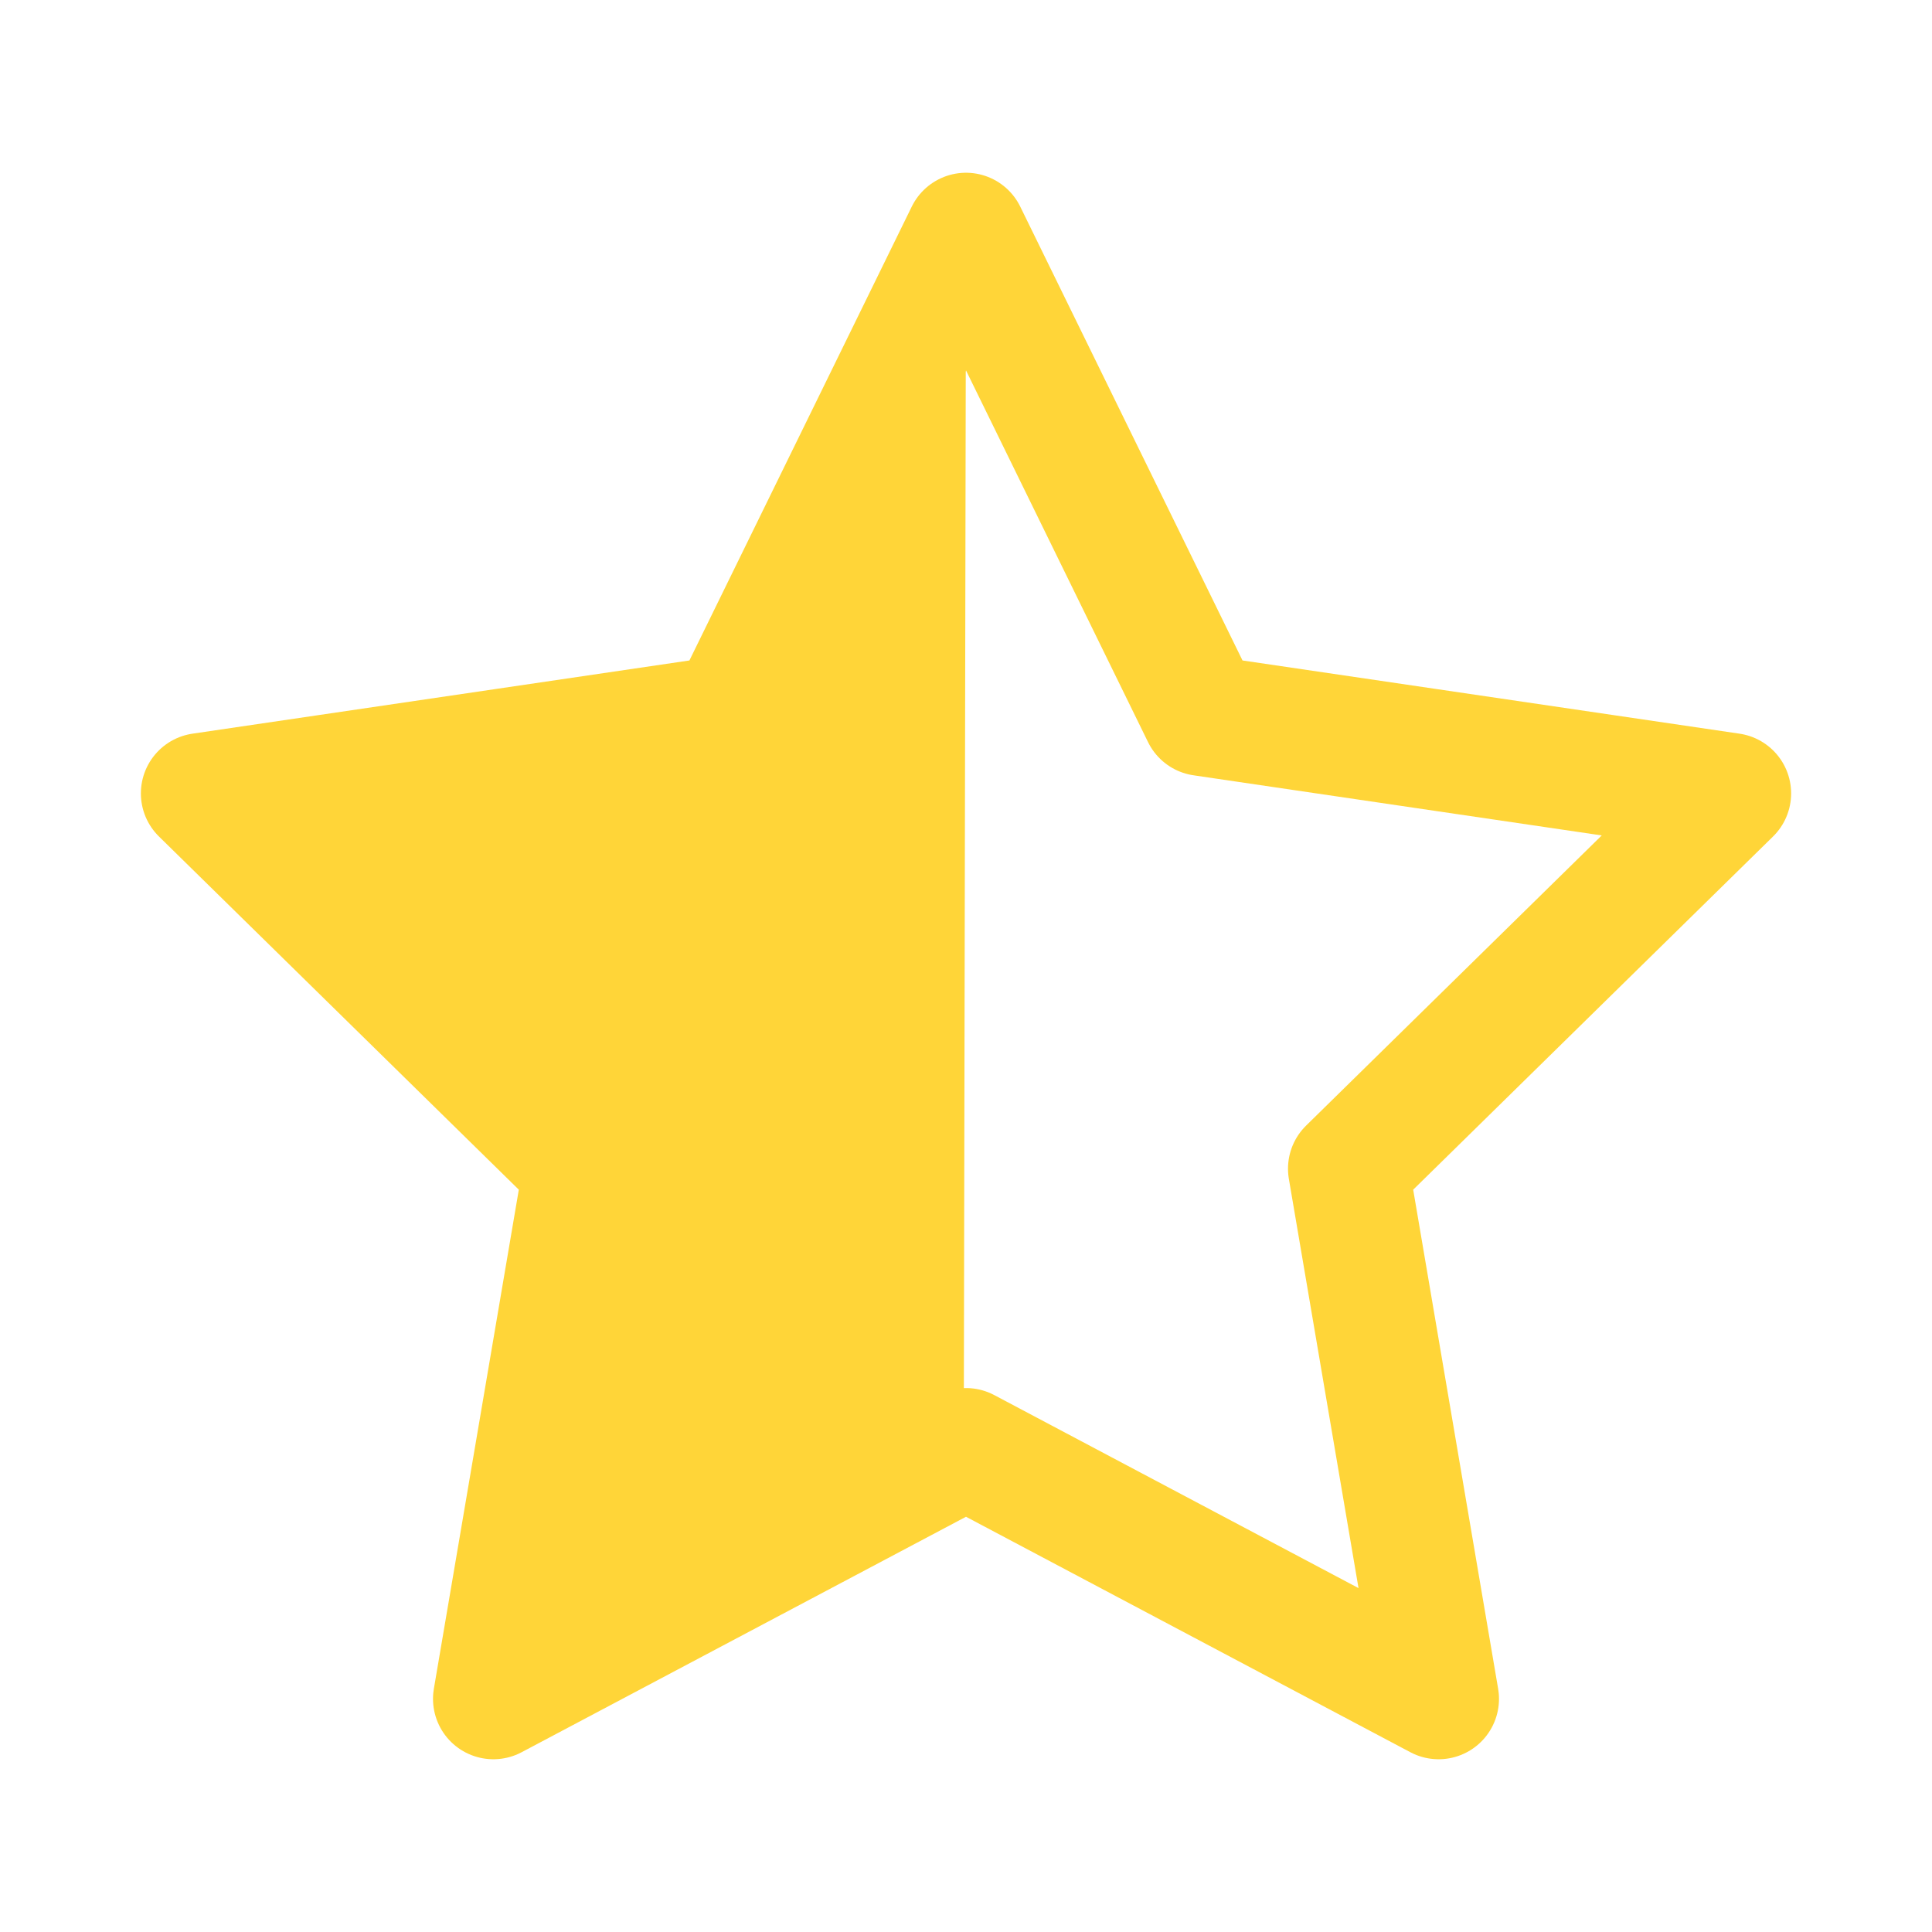
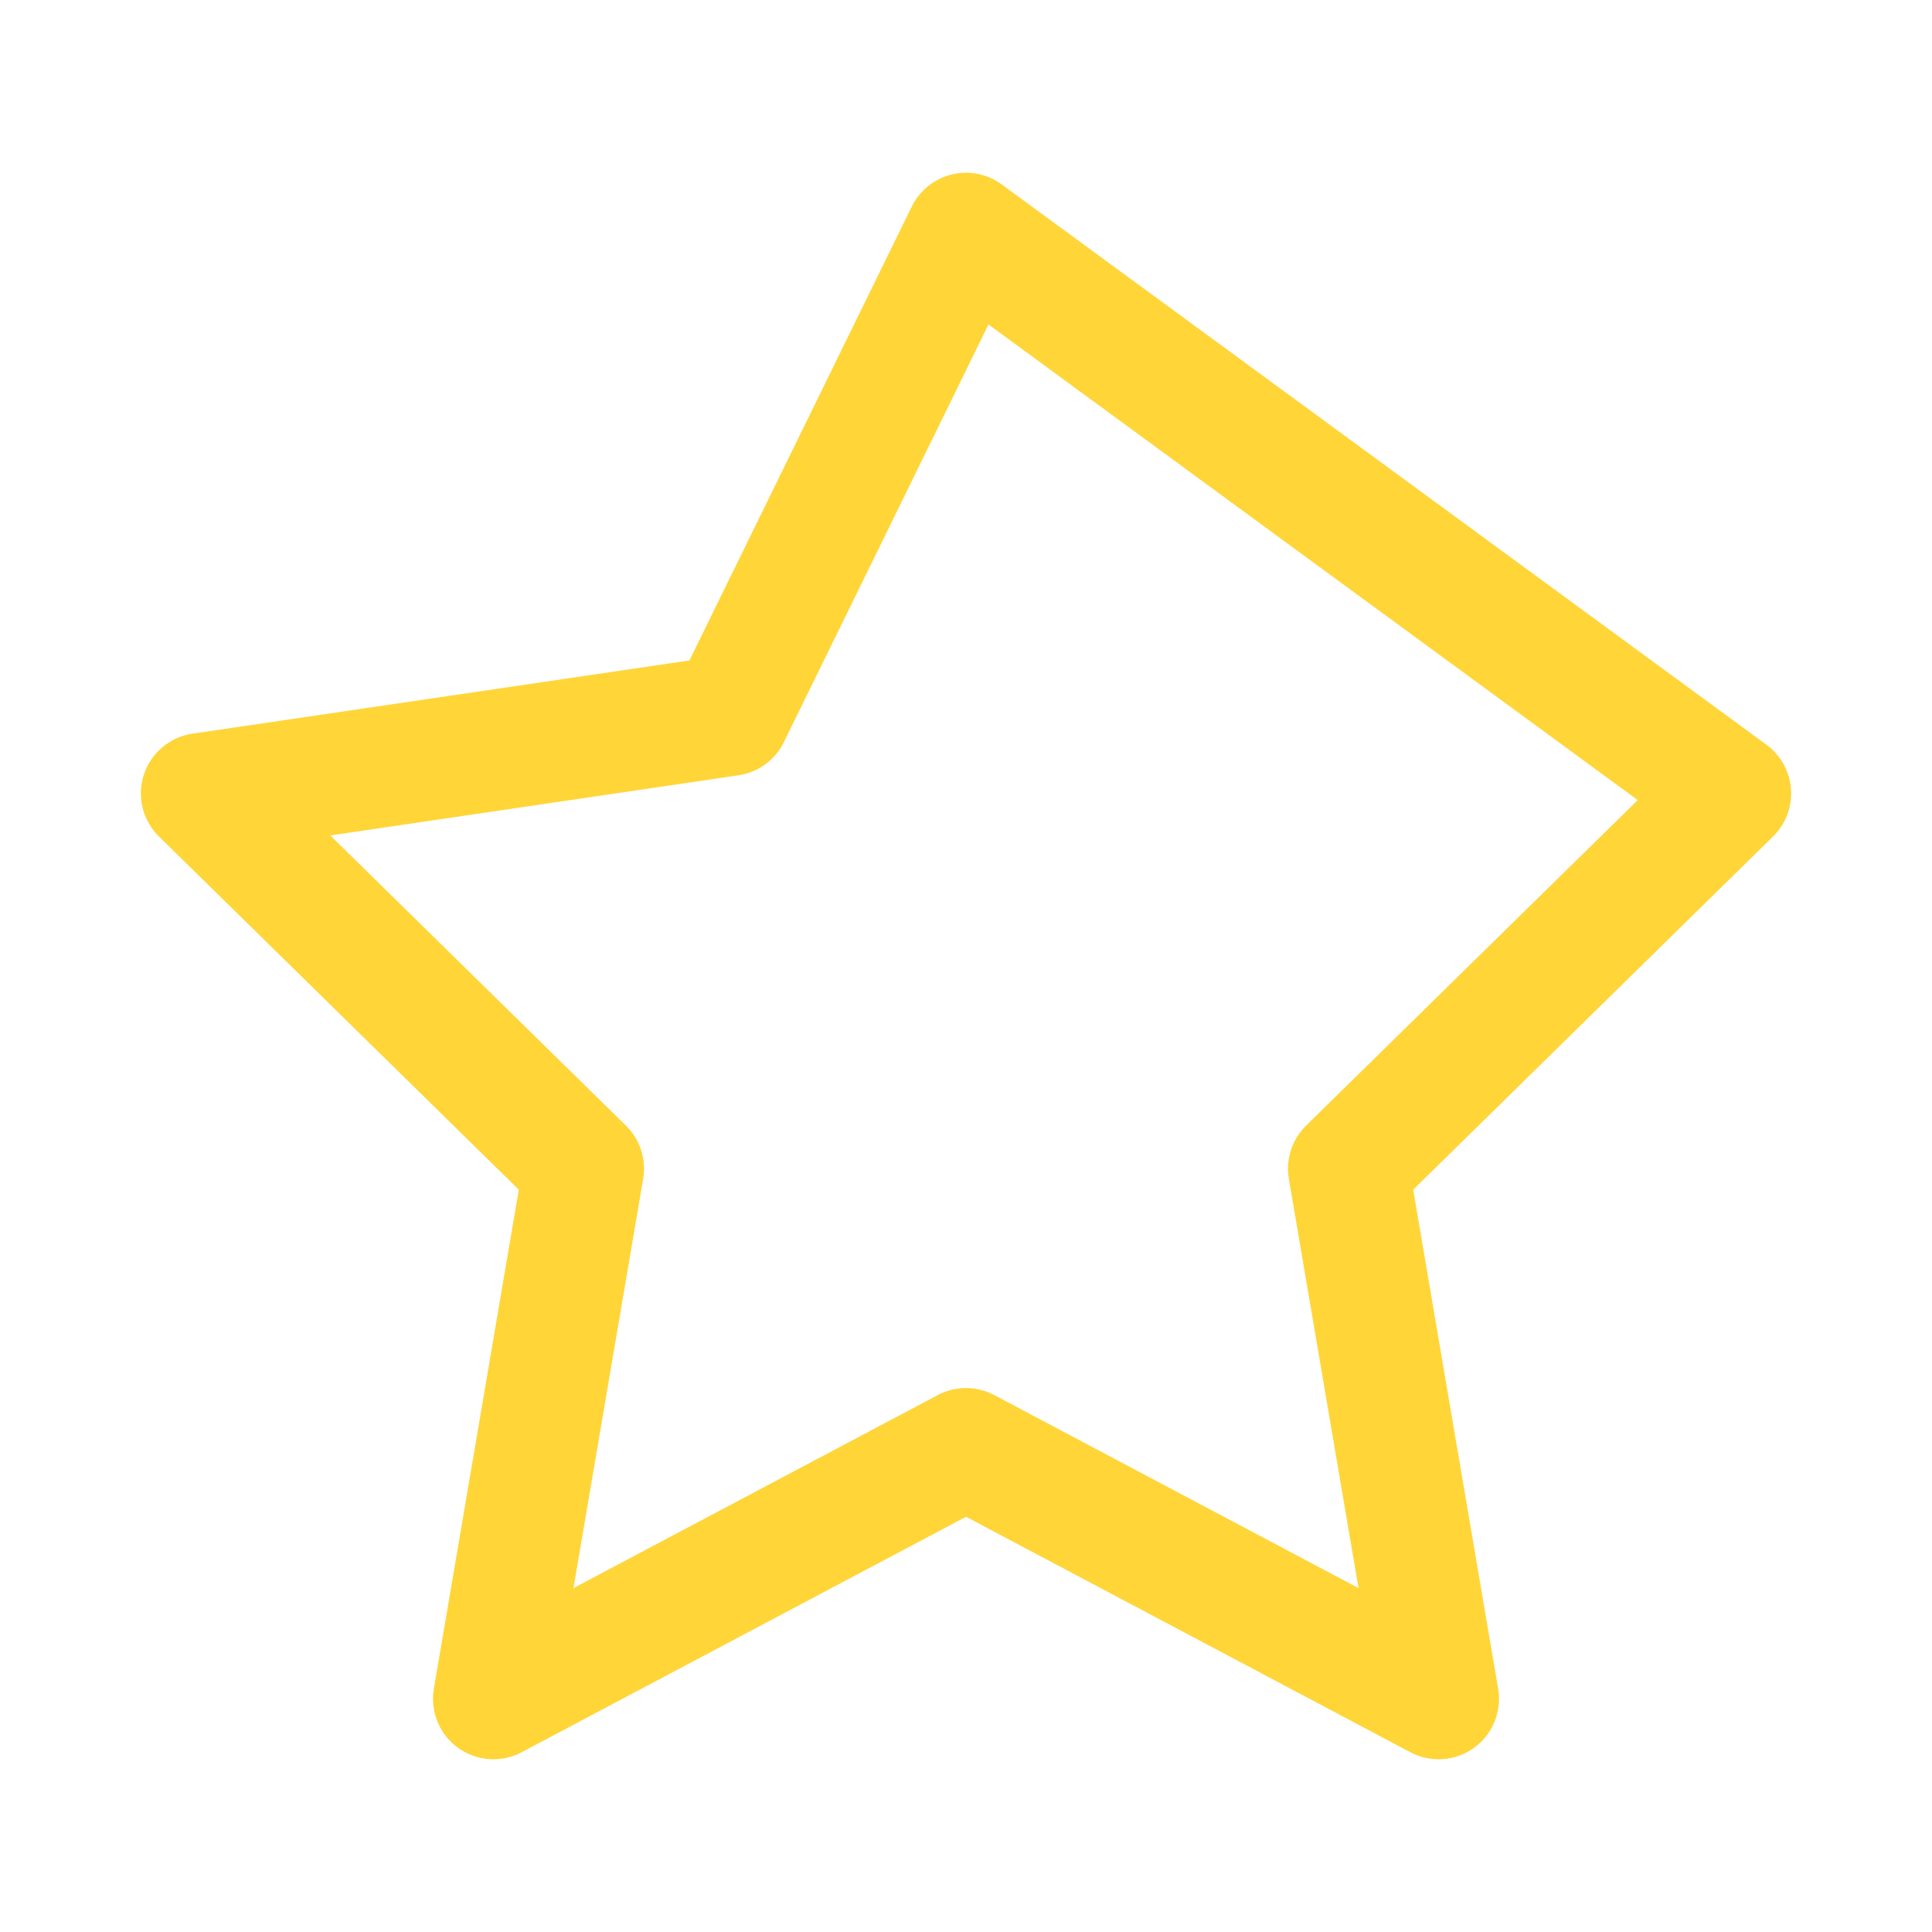
<svg xmlns="http://www.w3.org/2000/svg" width="24" height="24" viewBox="0 0 24 24" fill="none">
-   <path fill-rule="evenodd" clip-rule="evenodd" d="M 12 2.896 L 14.935 8.889 L 21.5 9.856 L 16.75 14.518 L 17.871 21.104 L 12 17.993 L 6.129 21.104 L 7.25 14.518 L 2.5 9.856 L 9.064 8.889 L 12 2.896 Z" stroke-width="1.5" stroke-linecap="round" stroke-linejoin="round" style="stroke: #ffd538; paint-order: fill;" />
-   <path style="stroke: rgb(0, 0, 0); stroke-width: 0px; fill: #ffd538;" d="M 12 2.986 L 11.972 18.084 L 6.252 21.014 L 7.172 14.456 L 2.567 9.963 L 8.987 8.903 L 12 2.986 Z" />
+   <path fill-rule="evenodd" clip-rule="evenodd" d="M 12 2.896 L 21.5 9.856 L 16.75 14.518 L 17.871 21.104 L 12 17.993 L 6.129 21.104 L 7.25 14.518 L 2.5 9.856 L 9.064 8.889 L 12 2.896 Z" stroke-width="1.5" stroke-linecap="round" stroke-linejoin="round" style="stroke: #ffd538; paint-order: fill;" />
</svg>